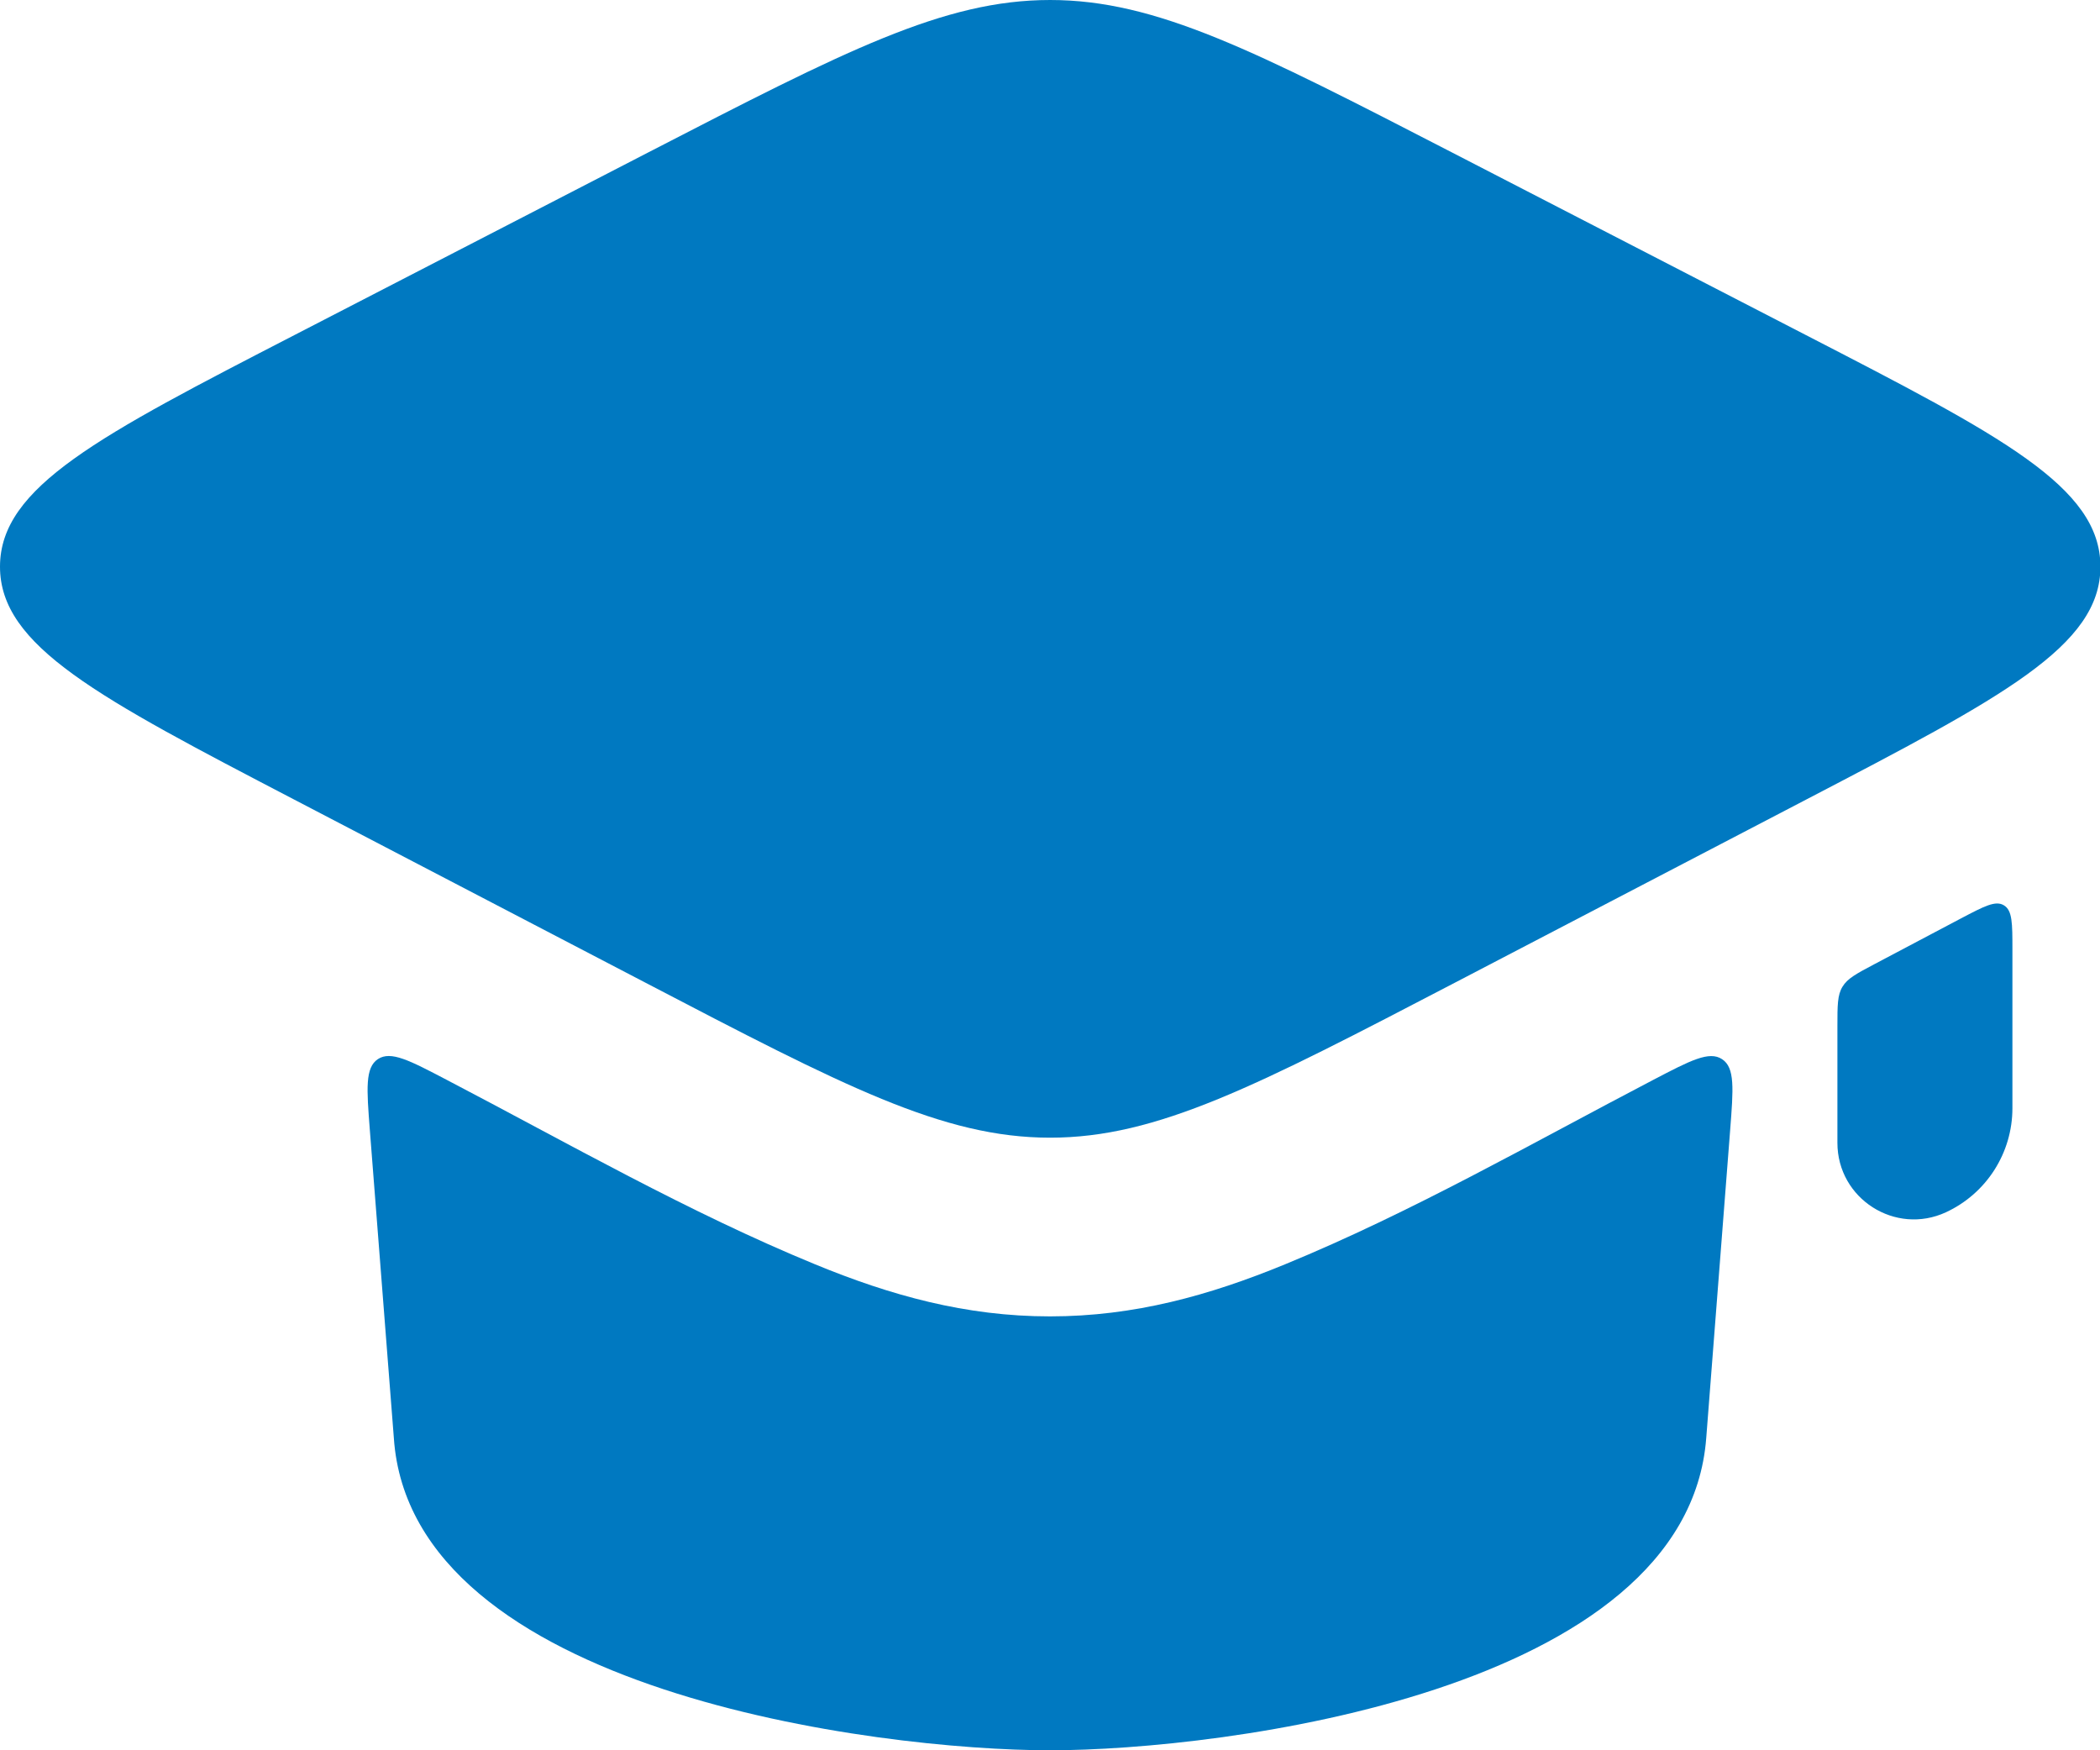
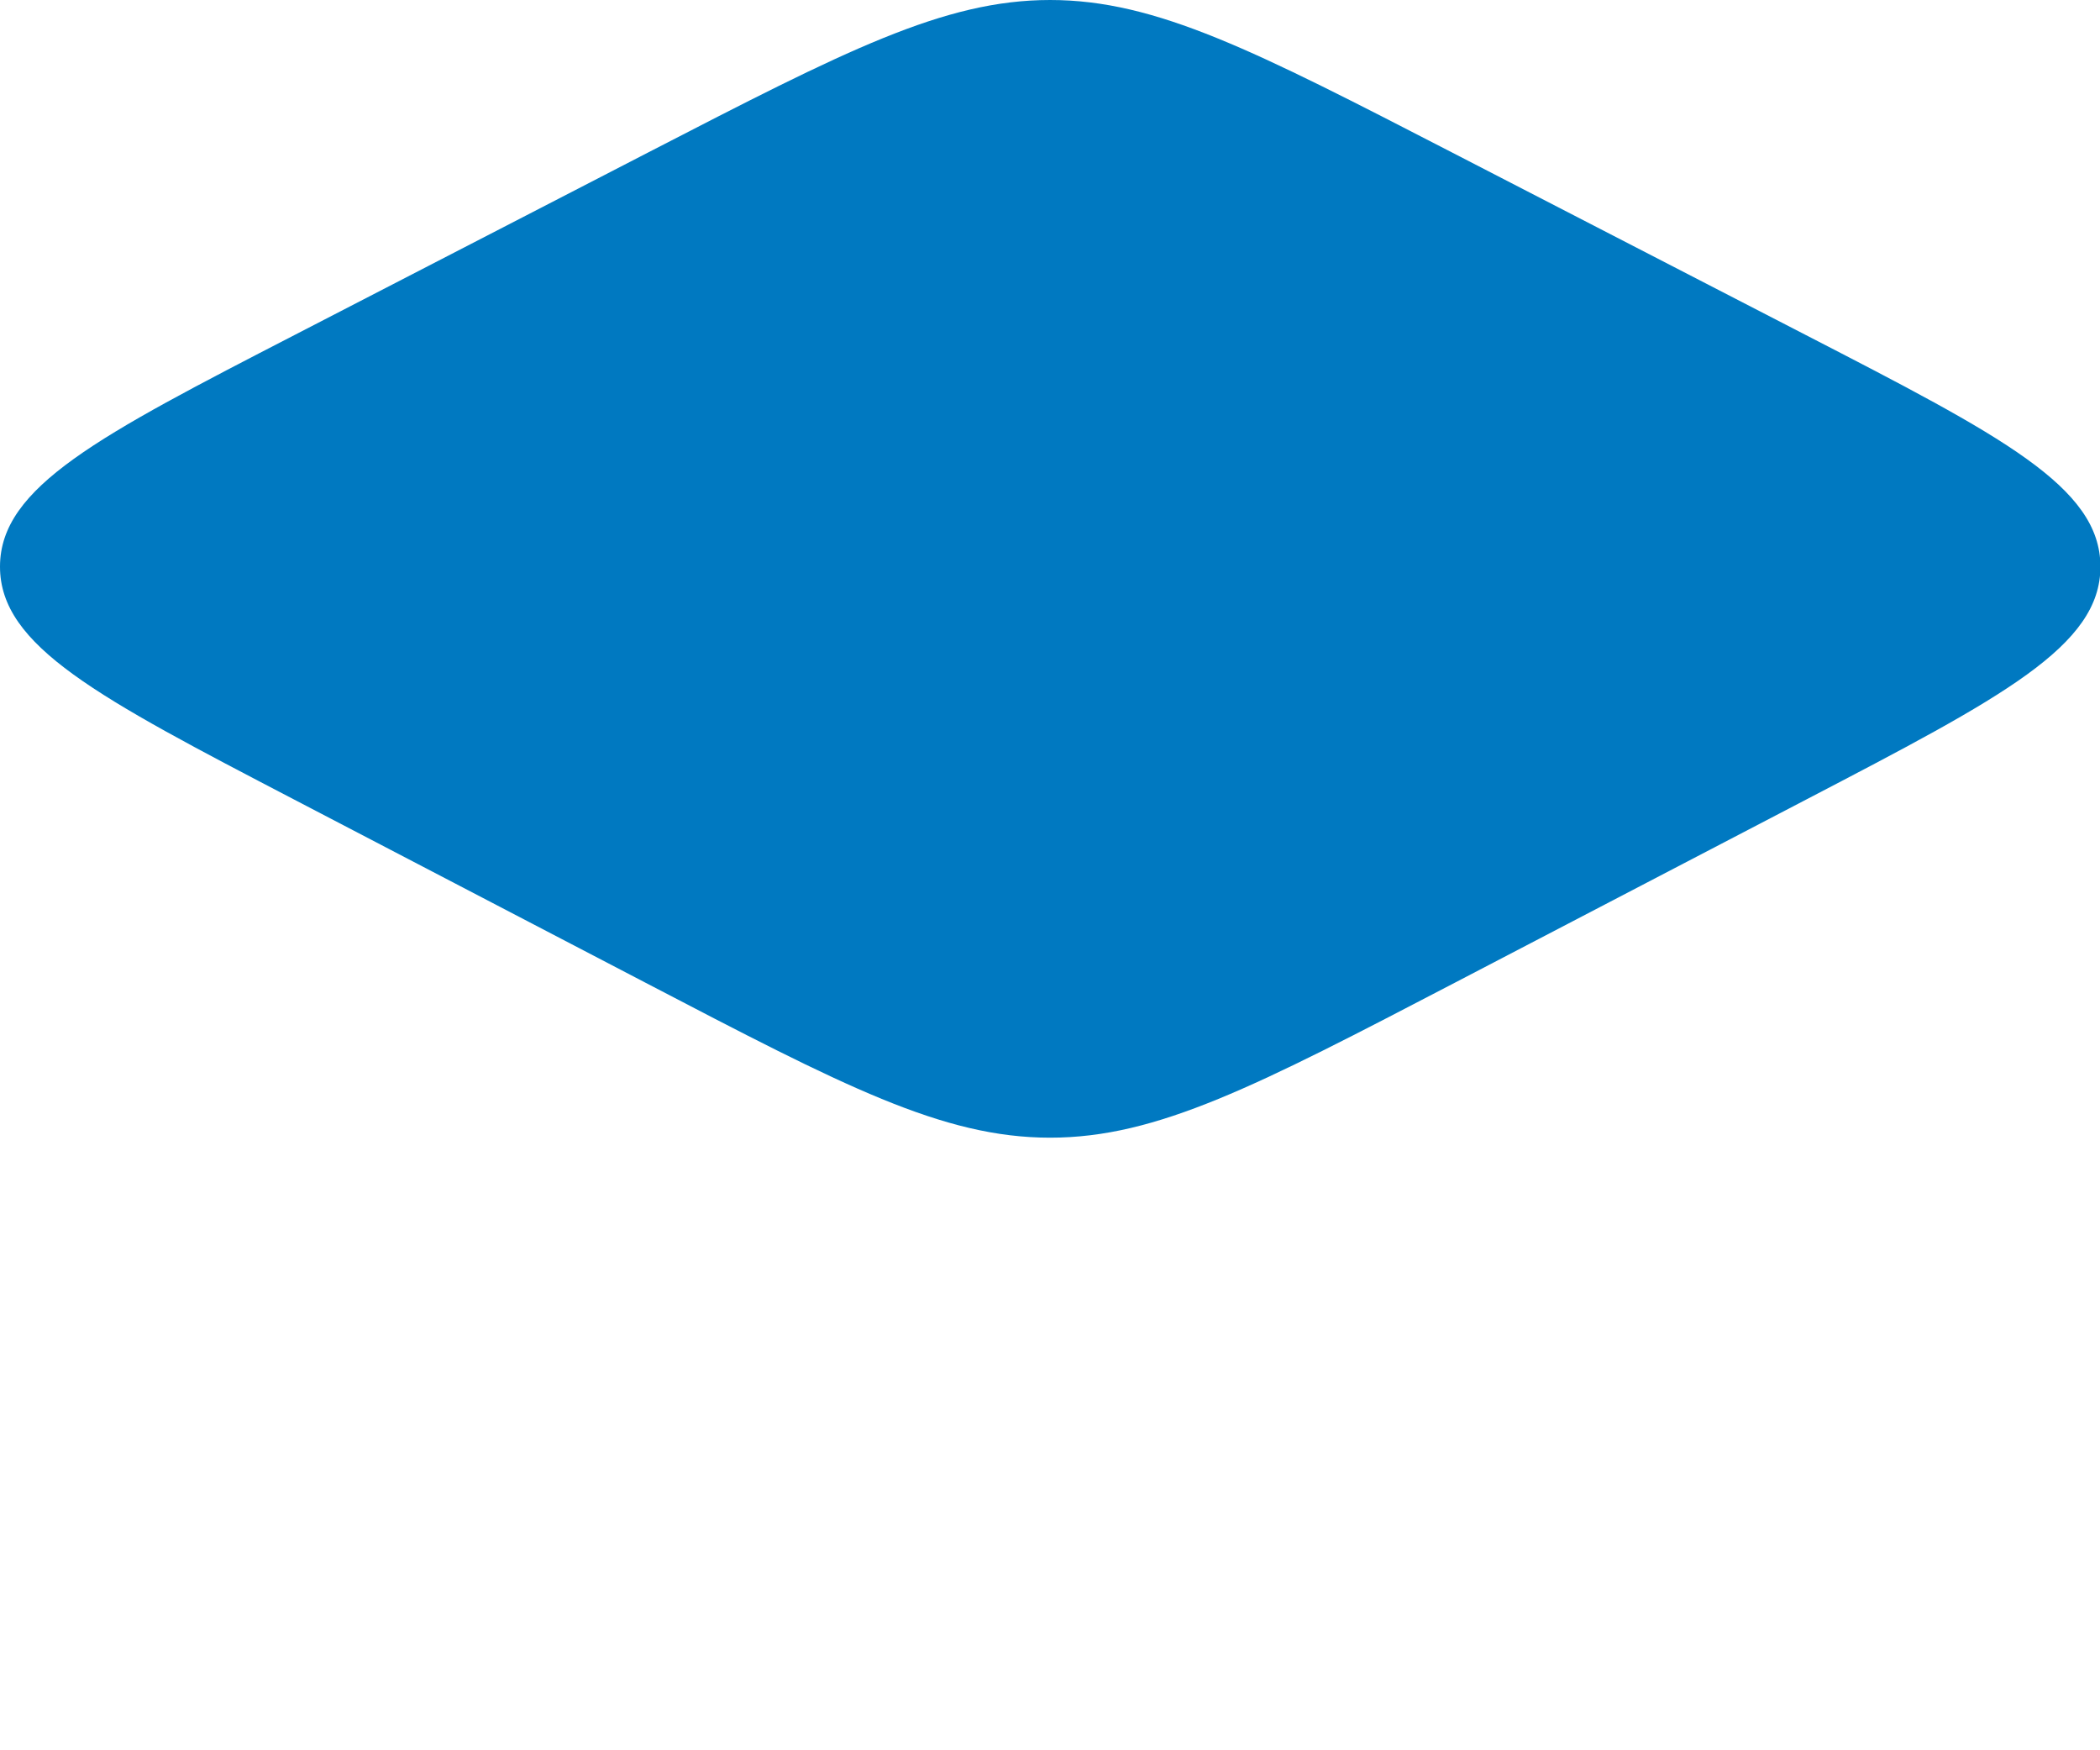
<svg xmlns="http://www.w3.org/2000/svg" width="24" height="20" viewBox="0 0 24 20" fill="none">
  <path d="M2.42791e-06 6.473C-0.002 7.383 1.12 7.968 3.365 9.138L7.371 11.226C9.639 12.409 10.773 13 12.001 13C13.228 13 14.362 12.409 16.631 11.227L20.639 9.138C22.884 7.968 24.007 7.383 24.005 6.473C24.003 5.564 22.878 4.983 20.628 3.823L16.594 1.742C14.342 0.581 13.217 -8.3354e-05 12.001 8.97512e-09C10.784 8.34077e-05 9.659 0.581 7.408 1.742L3.376 3.823C1.127 4.983 0.002 5.564 2.42791e-06 6.473Z" fill="#0079C1" />
-   <path d="M21.057 11.275C21.114 11.18 21.218 11.125 21.426 11.015L22.412 10.494C22.675 10.356 22.806 10.286 22.902 10.345C22.999 10.403 22.999 10.551 22.999 10.848V12.663C22.999 13.174 22.703 13.637 22.24 13.852C21.661 14.12 20.999 13.698 20.999 13.059V11.723C20.999 11.488 20.999 11.37 21.057 11.275Z" fill="#0079C1" />
-   <path d="M4.319 12.102C4.467 12.005 4.679 12.116 5.103 12.338C6.492 13.063 7.865 13.851 9.315 14.447C10.177 14.802 11.036 15.042 12 15.042C12.964 15.042 13.822 14.802 14.684 14.448C16.135 13.852 17.508 13.063 18.897 12.338C19.322 12.116 19.534 12.006 19.681 12.103C19.829 12.2 19.81 12.439 19.773 12.916L19.5 16.43C19.282 19.33 13.972 20 12 20C10.027 20 4.695 19.33 4.501 16.43L4.227 12.916C4.19 12.438 4.172 12.2 4.319 12.102Z" fill="#0079C1" />
</svg>